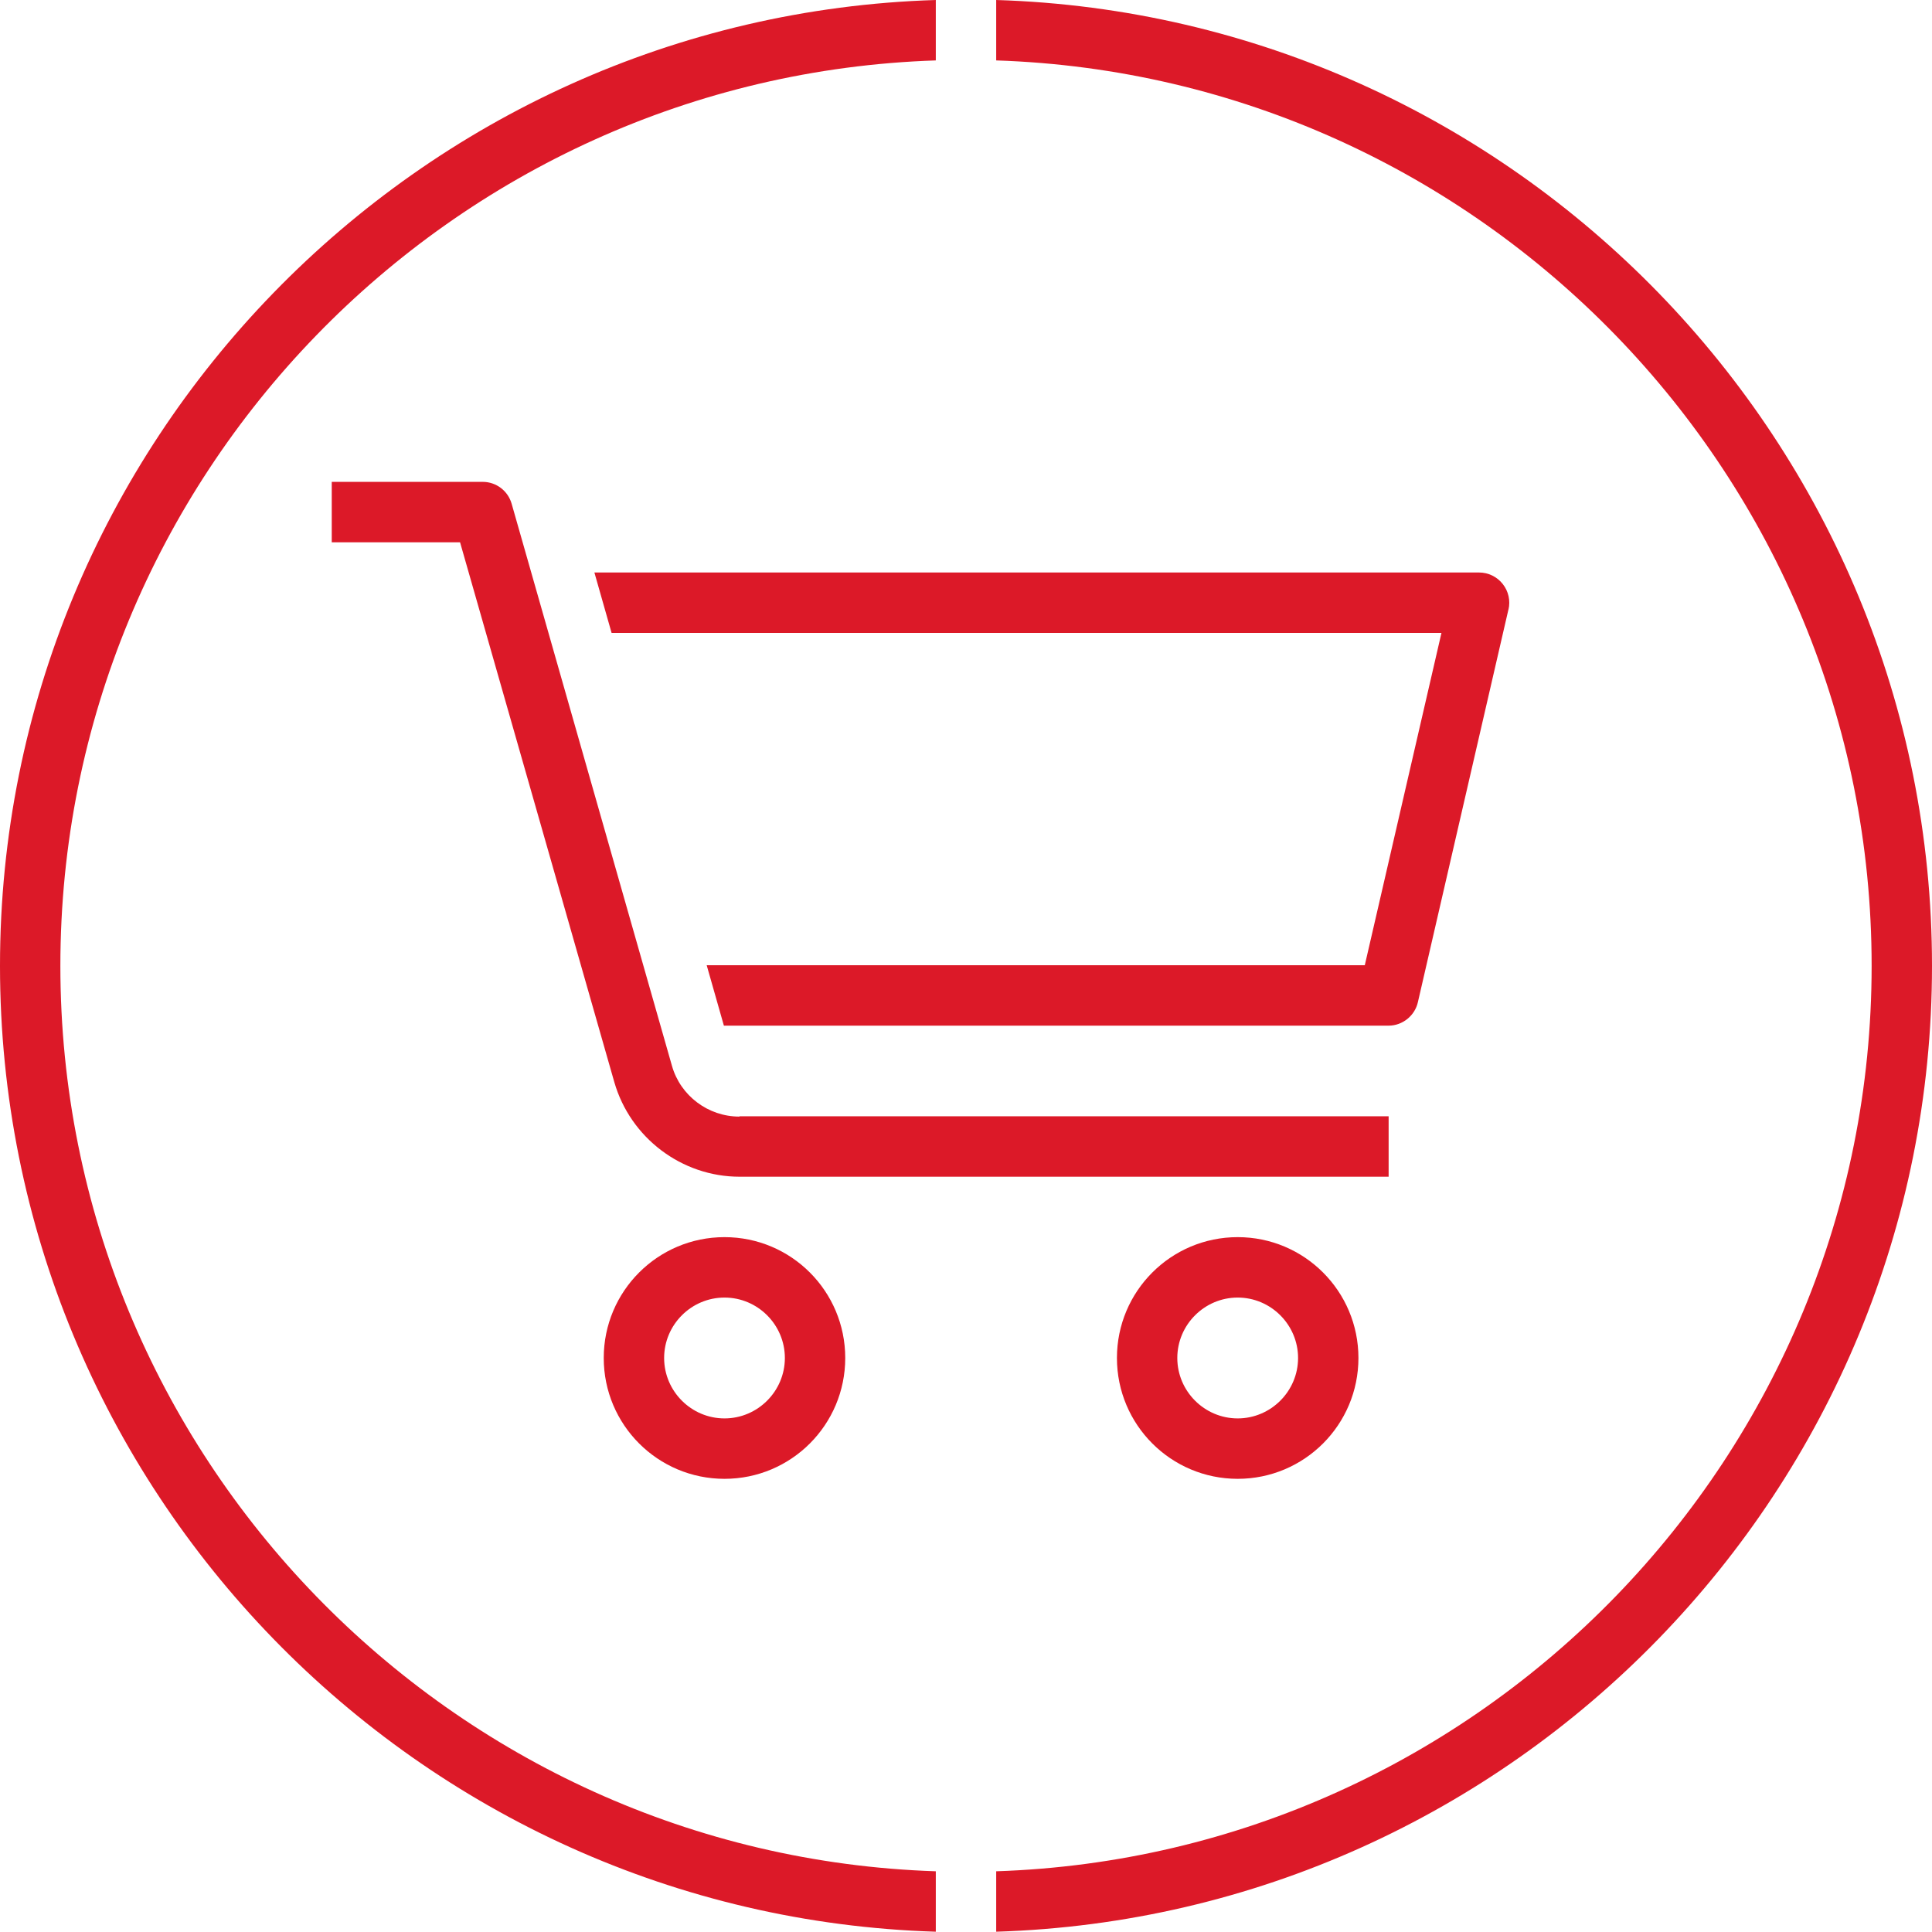
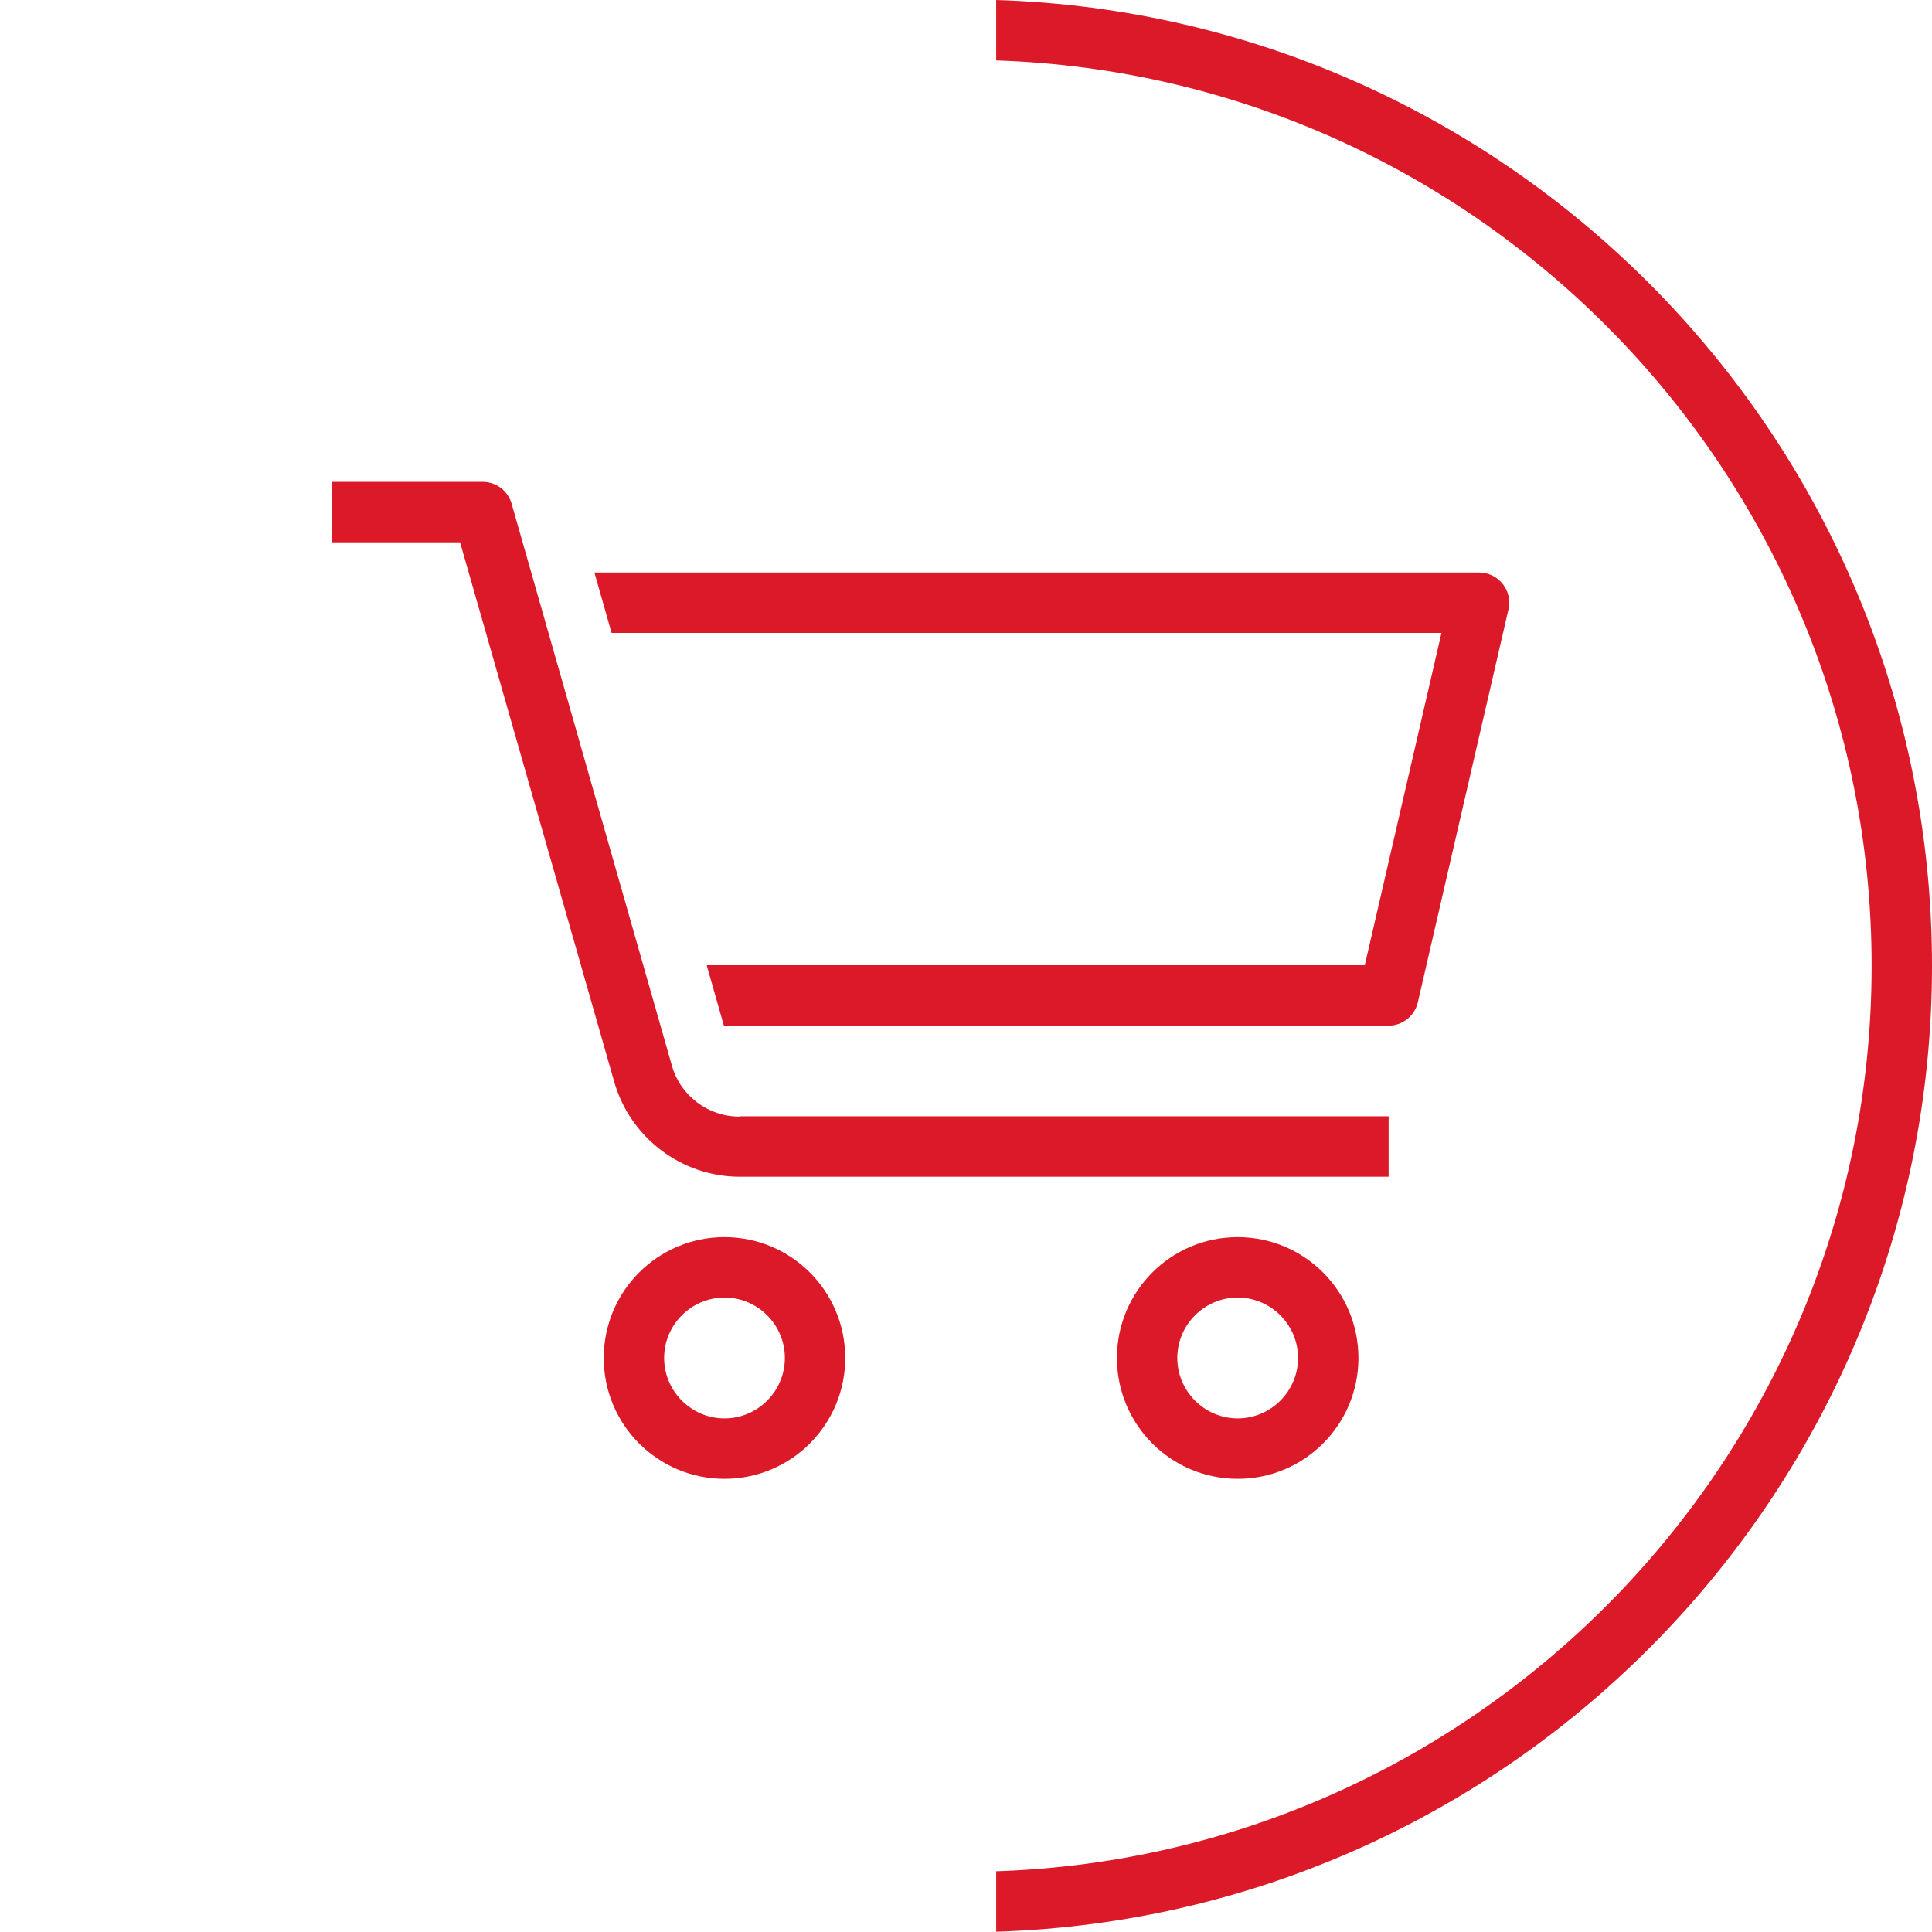
<svg xmlns="http://www.w3.org/2000/svg" width="73" height="73" viewBox="0 0 73 73" fill="none">
-   <path d="M0 36.494C0 56.254 15.763 72.384 35.359 72.989V70.706C17.018 70.1 2.281 54.987 2.281 36.494C2.281 18.002 17.018 2.888 35.359 2.283V0C15.763 0.605 0 16.746 0 36.494Z" fill="#DC1928" />
  <path d="M37.641 0V2.283C55.982 2.888 70.719 18.002 70.719 36.494C70.719 54.987 55.982 70.1 37.641 70.706V72.989C57.237 72.384 73 56.242 73 36.494C73 16.746 57.237 0.605 37.641 0Z" fill="#DC1928" />
  <path d="M27.375 46.745C24.854 46.745 22.812 48.788 22.812 51.311C22.812 53.834 24.854 55.877 27.375 55.877C29.896 55.877 31.937 53.834 31.937 51.311C31.937 48.788 29.896 46.745 27.375 46.745ZM27.375 53.594C26.12 53.594 25.094 52.567 25.094 51.311C25.094 50.055 26.12 49.028 27.375 49.028C28.63 49.028 29.656 50.055 29.656 51.311C29.656 52.567 28.63 53.594 27.375 53.594ZM27.945 42.179H52.469V44.462H27.945C25.755 44.462 23.816 42.989 23.212 40.889L17.383 20.49H12.535V18.207H18.238C18.752 18.207 19.197 18.549 19.334 19.04L25.39 40.273C25.71 41.403 26.759 42.19 27.934 42.19L27.945 42.179ZM56.997 23.024L53.575 37.864C53.461 38.378 52.993 38.754 52.469 38.754H27.352L26.702 36.471H51.568L54.465 23.915H23.109L22.459 21.632H55.891C56.233 21.632 56.563 21.791 56.78 22.065C56.997 22.339 57.077 22.693 56.997 23.036V23.024ZM46.766 46.745C44.245 46.745 42.203 48.788 42.203 51.311C42.203 53.834 44.245 55.877 46.766 55.877C49.286 55.877 51.328 53.834 51.328 51.311C51.328 48.788 49.286 46.745 46.766 46.745ZM46.766 53.594C45.511 53.594 44.484 52.567 44.484 51.311C44.484 50.055 45.511 49.028 46.766 49.028C48.02 49.028 49.047 50.055 49.047 51.311C49.047 52.567 48.02 53.594 46.766 53.594Z" fill="#DC1928" />
</svg>